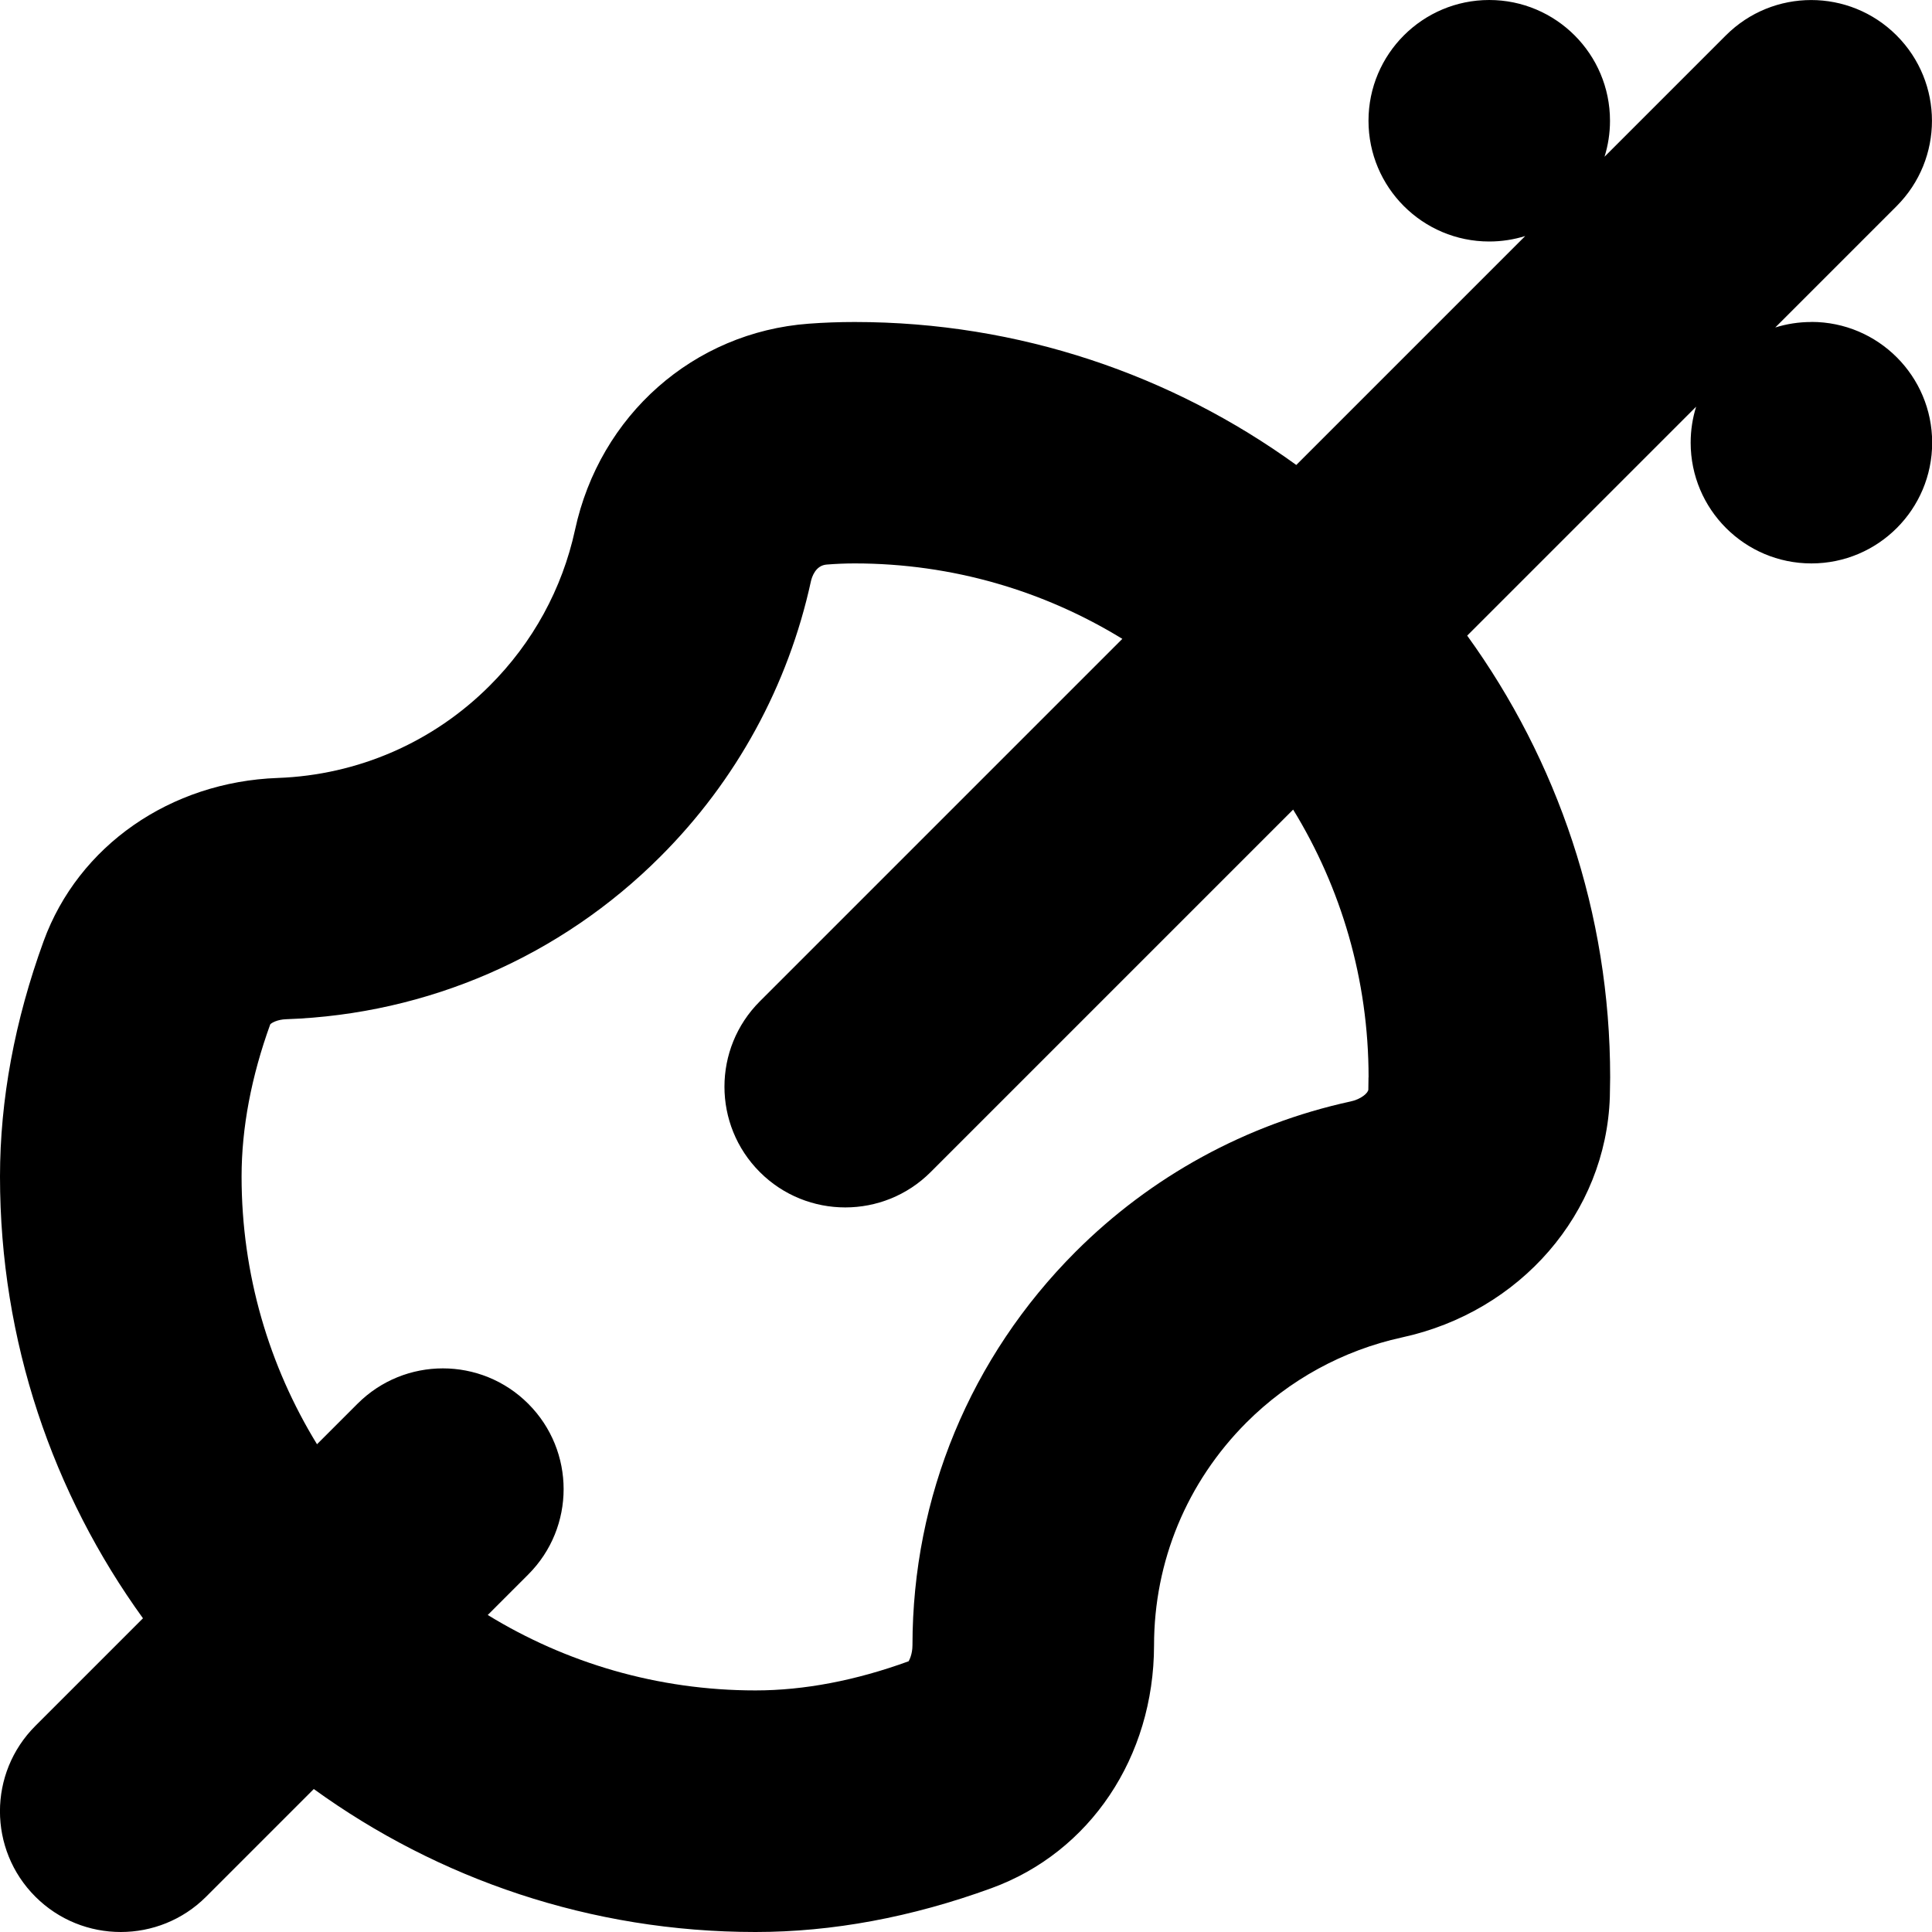
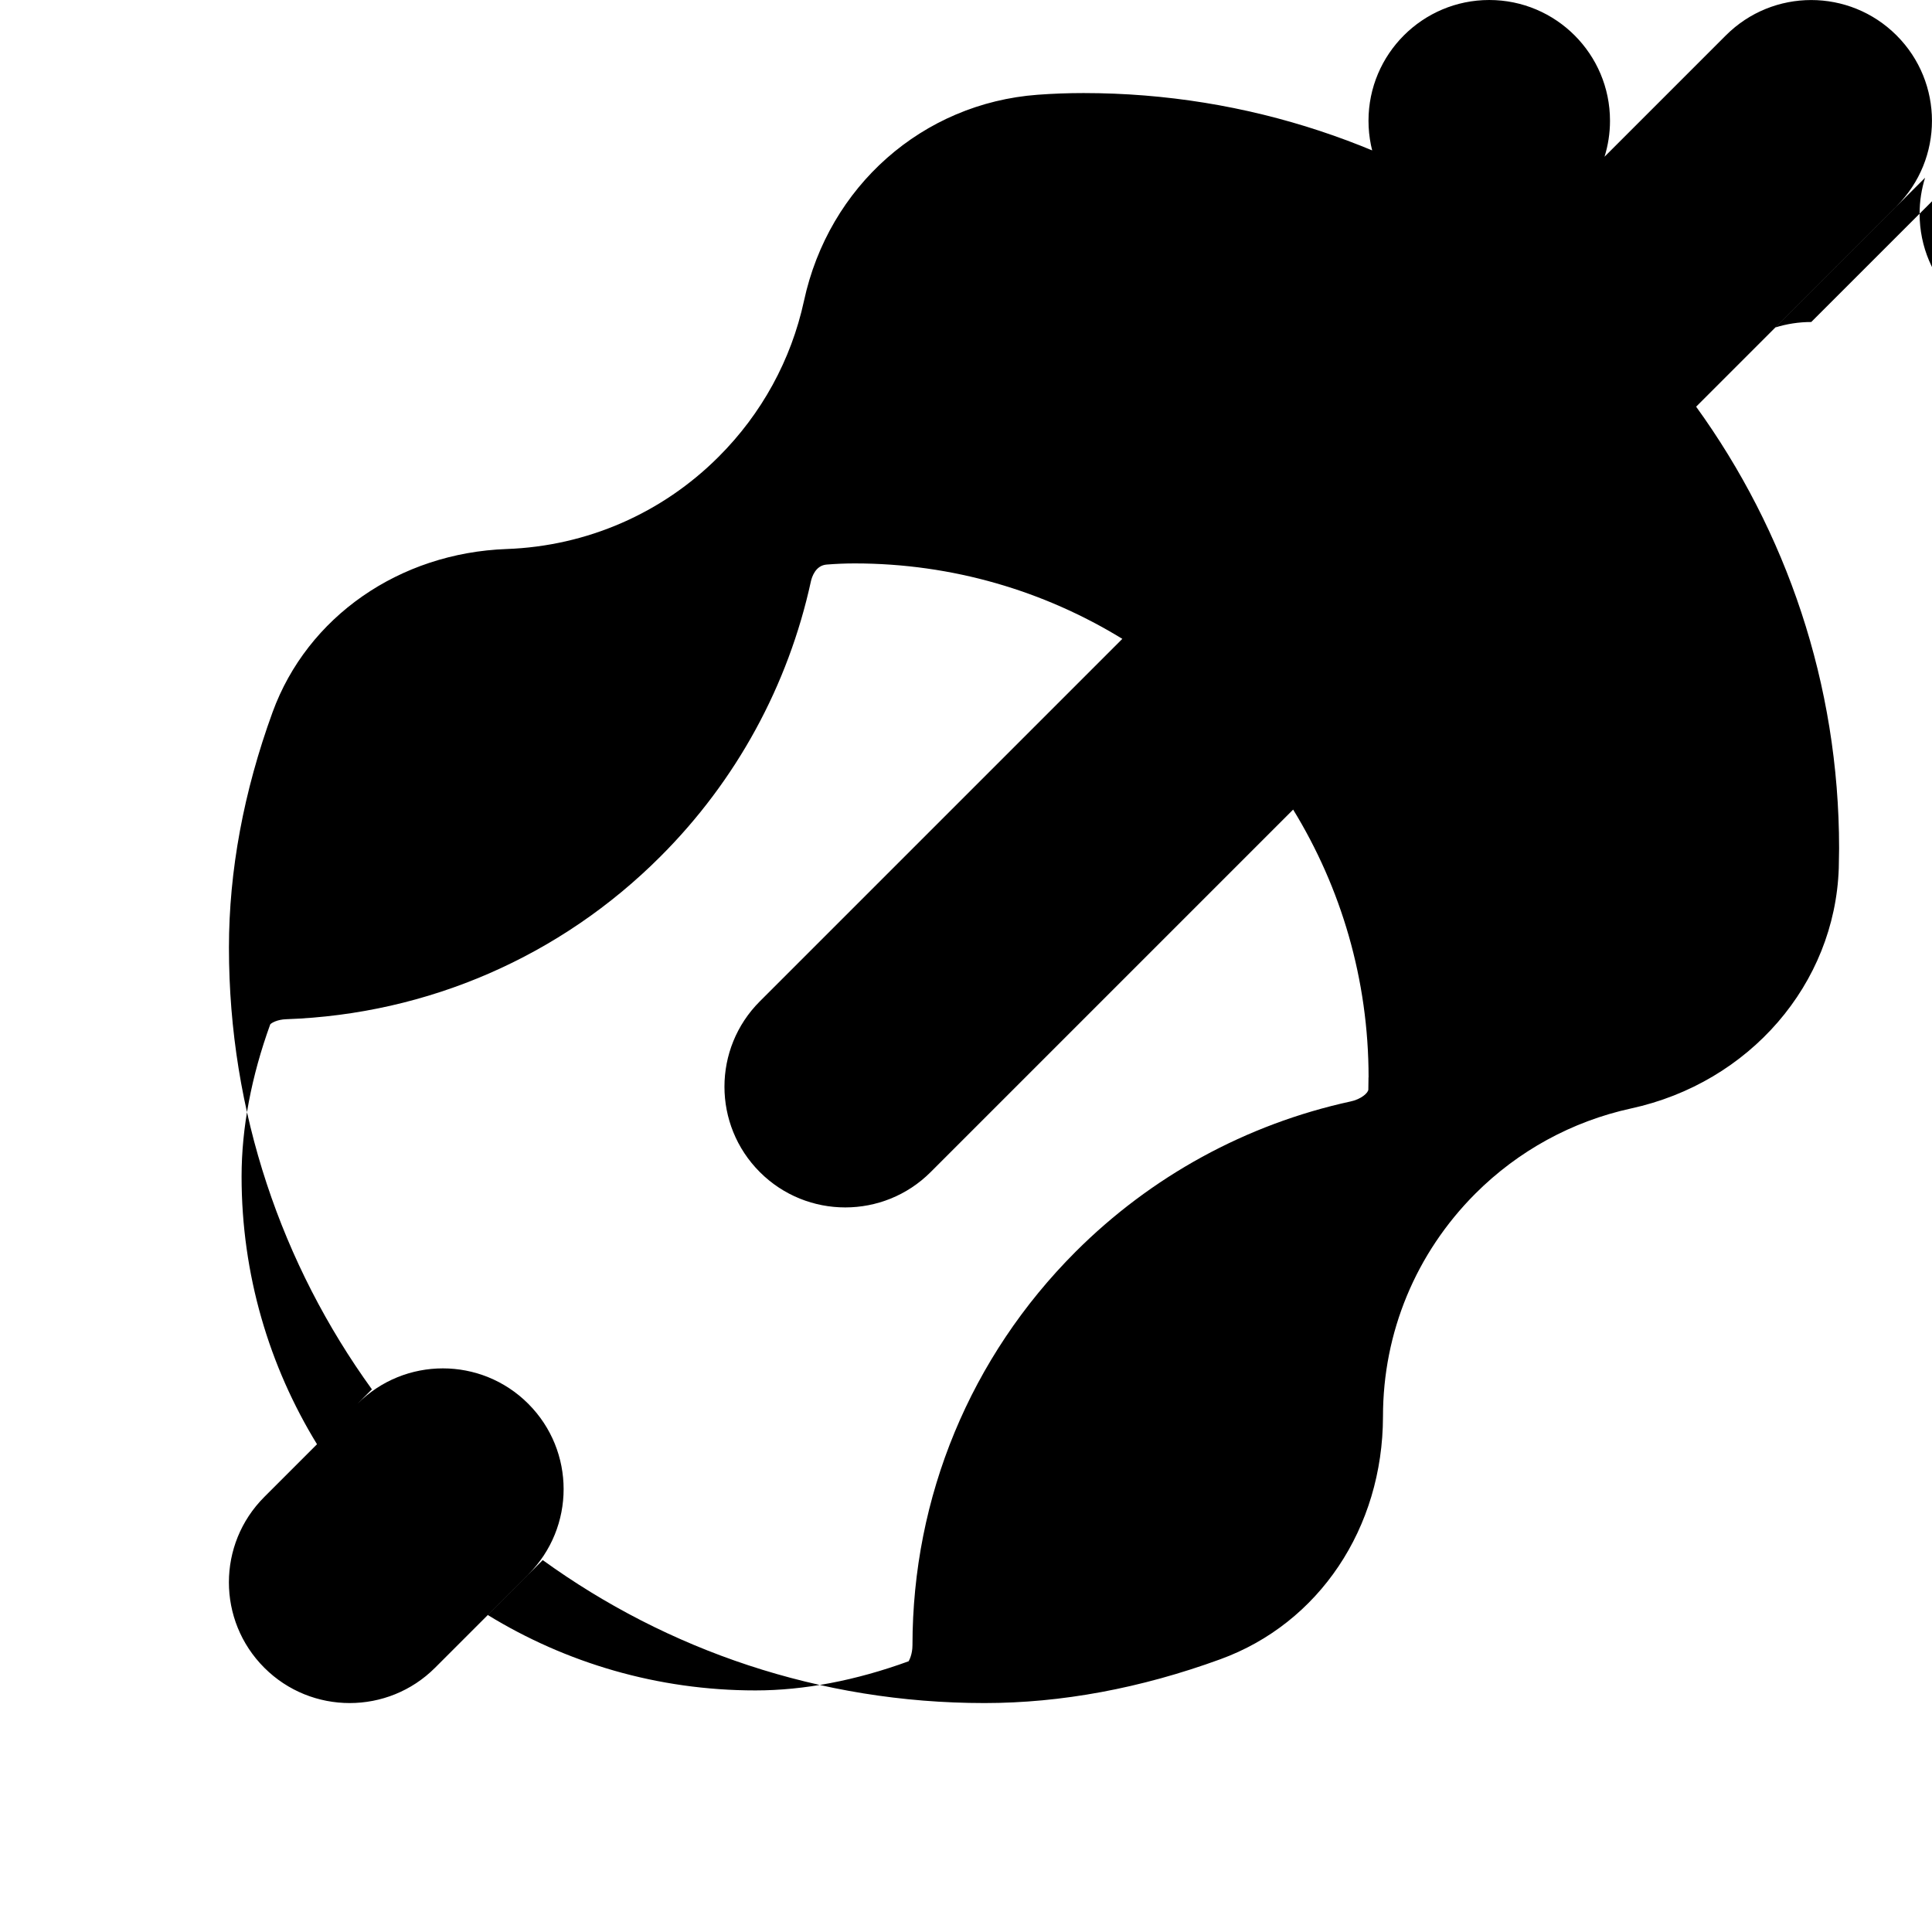
<svg xmlns="http://www.w3.org/2000/svg" id="Layer_1" data-name="Layer 1" viewBox="0 0 24 24">
-   <path d="m22.5,4c-.156,0-.305.024-.447.068l1.507-1.507c.586-.586.586-1.535,0-2.121s-1.535-.586-2.121,0l-1.507,1.507c.044-.141.068-.291.068-.447,0-.828-.672-1.5-1.5-1.5s-1.5.672-1.5,1.5.672,1.5,1.5,1.5c.156,0,.305-.024.447-.068l-2.844,2.844c-1.544-1.117-3.44-1.776-5.487-1.776-.191,0-.382.007-.57.021-1.429.106-2.596,1.137-2.903,2.562-.159.732-.525,1.401-1.06,1.935-.702.703-1.637,1.11-2.632,1.146-1.335.048-2.477.843-2.909,2.027-.359.986-.542,1.971-.542,2.925,0,2.047.659,3.942,1.776,5.487l-1.337,1.337c-.586.586-.586,1.535,0,2.121.293.293.677.439,1.061.439s.768-.146,1.061-.439l1.337-1.337c1.544,1.117,3.44,1.776,5.487,1.776.955,0,1.94-.183,2.93-.544,1.226-.446,2.019-1.63,2.021-3.016,0-1.045.408-2.027,1.147-2.768.532-.532,1.201-.898,1.933-1.058,1.472-.319,2.534-1.545,2.582-2.986l.004-.245c0-2.047-.659-3.942-1.776-5.487l2.844-2.844c-.044.141-.068.291-.068.447,0,.828.672,1.5,1.5,1.5s1.5-.672,1.5-1.5-.672-1.5-1.5-1.5Zm-5.5,9.384l-.002.151c-.002.041-.088.12-.222.148-1.296.283-2.477.929-3.416,1.868h0c-1.305,1.307-2.024,3.042-2.025,4.886,0,.117-.043.192-.048.2-.659.24-1.3.362-1.902.362-1.218,0-2.357-.343-3.326-.937l.503-.503c.586-.586.586-1.535,0-2.121s-1.535-.586-2.121,0l-.503.503c-.594-.969-.937-2.108-.937-3.326,0-.603.121-1.241.356-1.89.013-.016.085-.061.201-.064,1.757-.062,3.407-.78,4.647-2.022.94-.939,1.586-2.121,1.869-3.42.011-.046.054-.196.197-.206.115-.009.229-.014.345-.014,1.218,0,2.357.343,3.326.937l-4.503,4.503c-.586.586-.586,1.535,0,2.121.293.293.677.439,1.061.439s.768-.146,1.061-.439l4.503-4.503c.594.969.937,2.108.937,3.326Z" />
+   <path d="m22.5,4c-.156,0-.305.024-.447.068l1.507-1.507c.586-.586.586-1.535,0-2.121s-1.535-.586-2.121,0l-1.507,1.507c.044-.141.068-.291.068-.447,0-.828-.672-1.5-1.5-1.5s-1.5.672-1.5,1.5.672,1.5,1.5,1.5c.156,0,.305-.024.447-.068c-1.544-1.117-3.44-1.776-5.487-1.776-.191,0-.382.007-.57.021-1.429.106-2.596,1.137-2.903,2.562-.159.732-.525,1.401-1.06,1.935-.702.703-1.637,1.11-2.632,1.146-1.335.048-2.477.843-2.909,2.027-.359.986-.542,1.971-.542,2.925,0,2.047.659,3.942,1.776,5.487l-1.337,1.337c-.586.586-.586,1.535,0,2.121.293.293.677.439,1.061.439s.768-.146,1.061-.439l1.337-1.337c1.544,1.117,3.44,1.776,5.487,1.776.955,0,1.94-.183,2.93-.544,1.226-.446,2.019-1.63,2.021-3.016,0-1.045.408-2.027,1.147-2.768.532-.532,1.201-.898,1.933-1.058,1.472-.319,2.534-1.545,2.582-2.986l.004-.245c0-2.047-.659-3.942-1.776-5.487l2.844-2.844c-.044.141-.068.291-.068.447,0,.828.672,1.5,1.5,1.5s1.5-.672,1.5-1.5-.672-1.5-1.5-1.5Zm-5.5,9.384l-.002.151c-.002.041-.088.12-.222.148-1.296.283-2.477.929-3.416,1.868h0c-1.305,1.307-2.024,3.042-2.025,4.886,0,.117-.043.192-.048.2-.659.24-1.3.362-1.902.362-1.218,0-2.357-.343-3.326-.937l.503-.503c.586-.586.586-1.535,0-2.121s-1.535-.586-2.121,0l-.503.503c-.594-.969-.937-2.108-.937-3.326,0-.603.121-1.241.356-1.89.013-.016.085-.061.201-.064,1.757-.062,3.407-.78,4.647-2.022.94-.939,1.586-2.121,1.869-3.42.011-.046.054-.196.197-.206.115-.009.229-.014.345-.014,1.218,0,2.357.343,3.326.937l-4.503,4.503c-.586.586-.586,1.535,0,2.121.293.293.677.439,1.061.439s.768-.146,1.061-.439l4.503-4.503c.594.969.937,2.108.937,3.326Z" />
</svg>